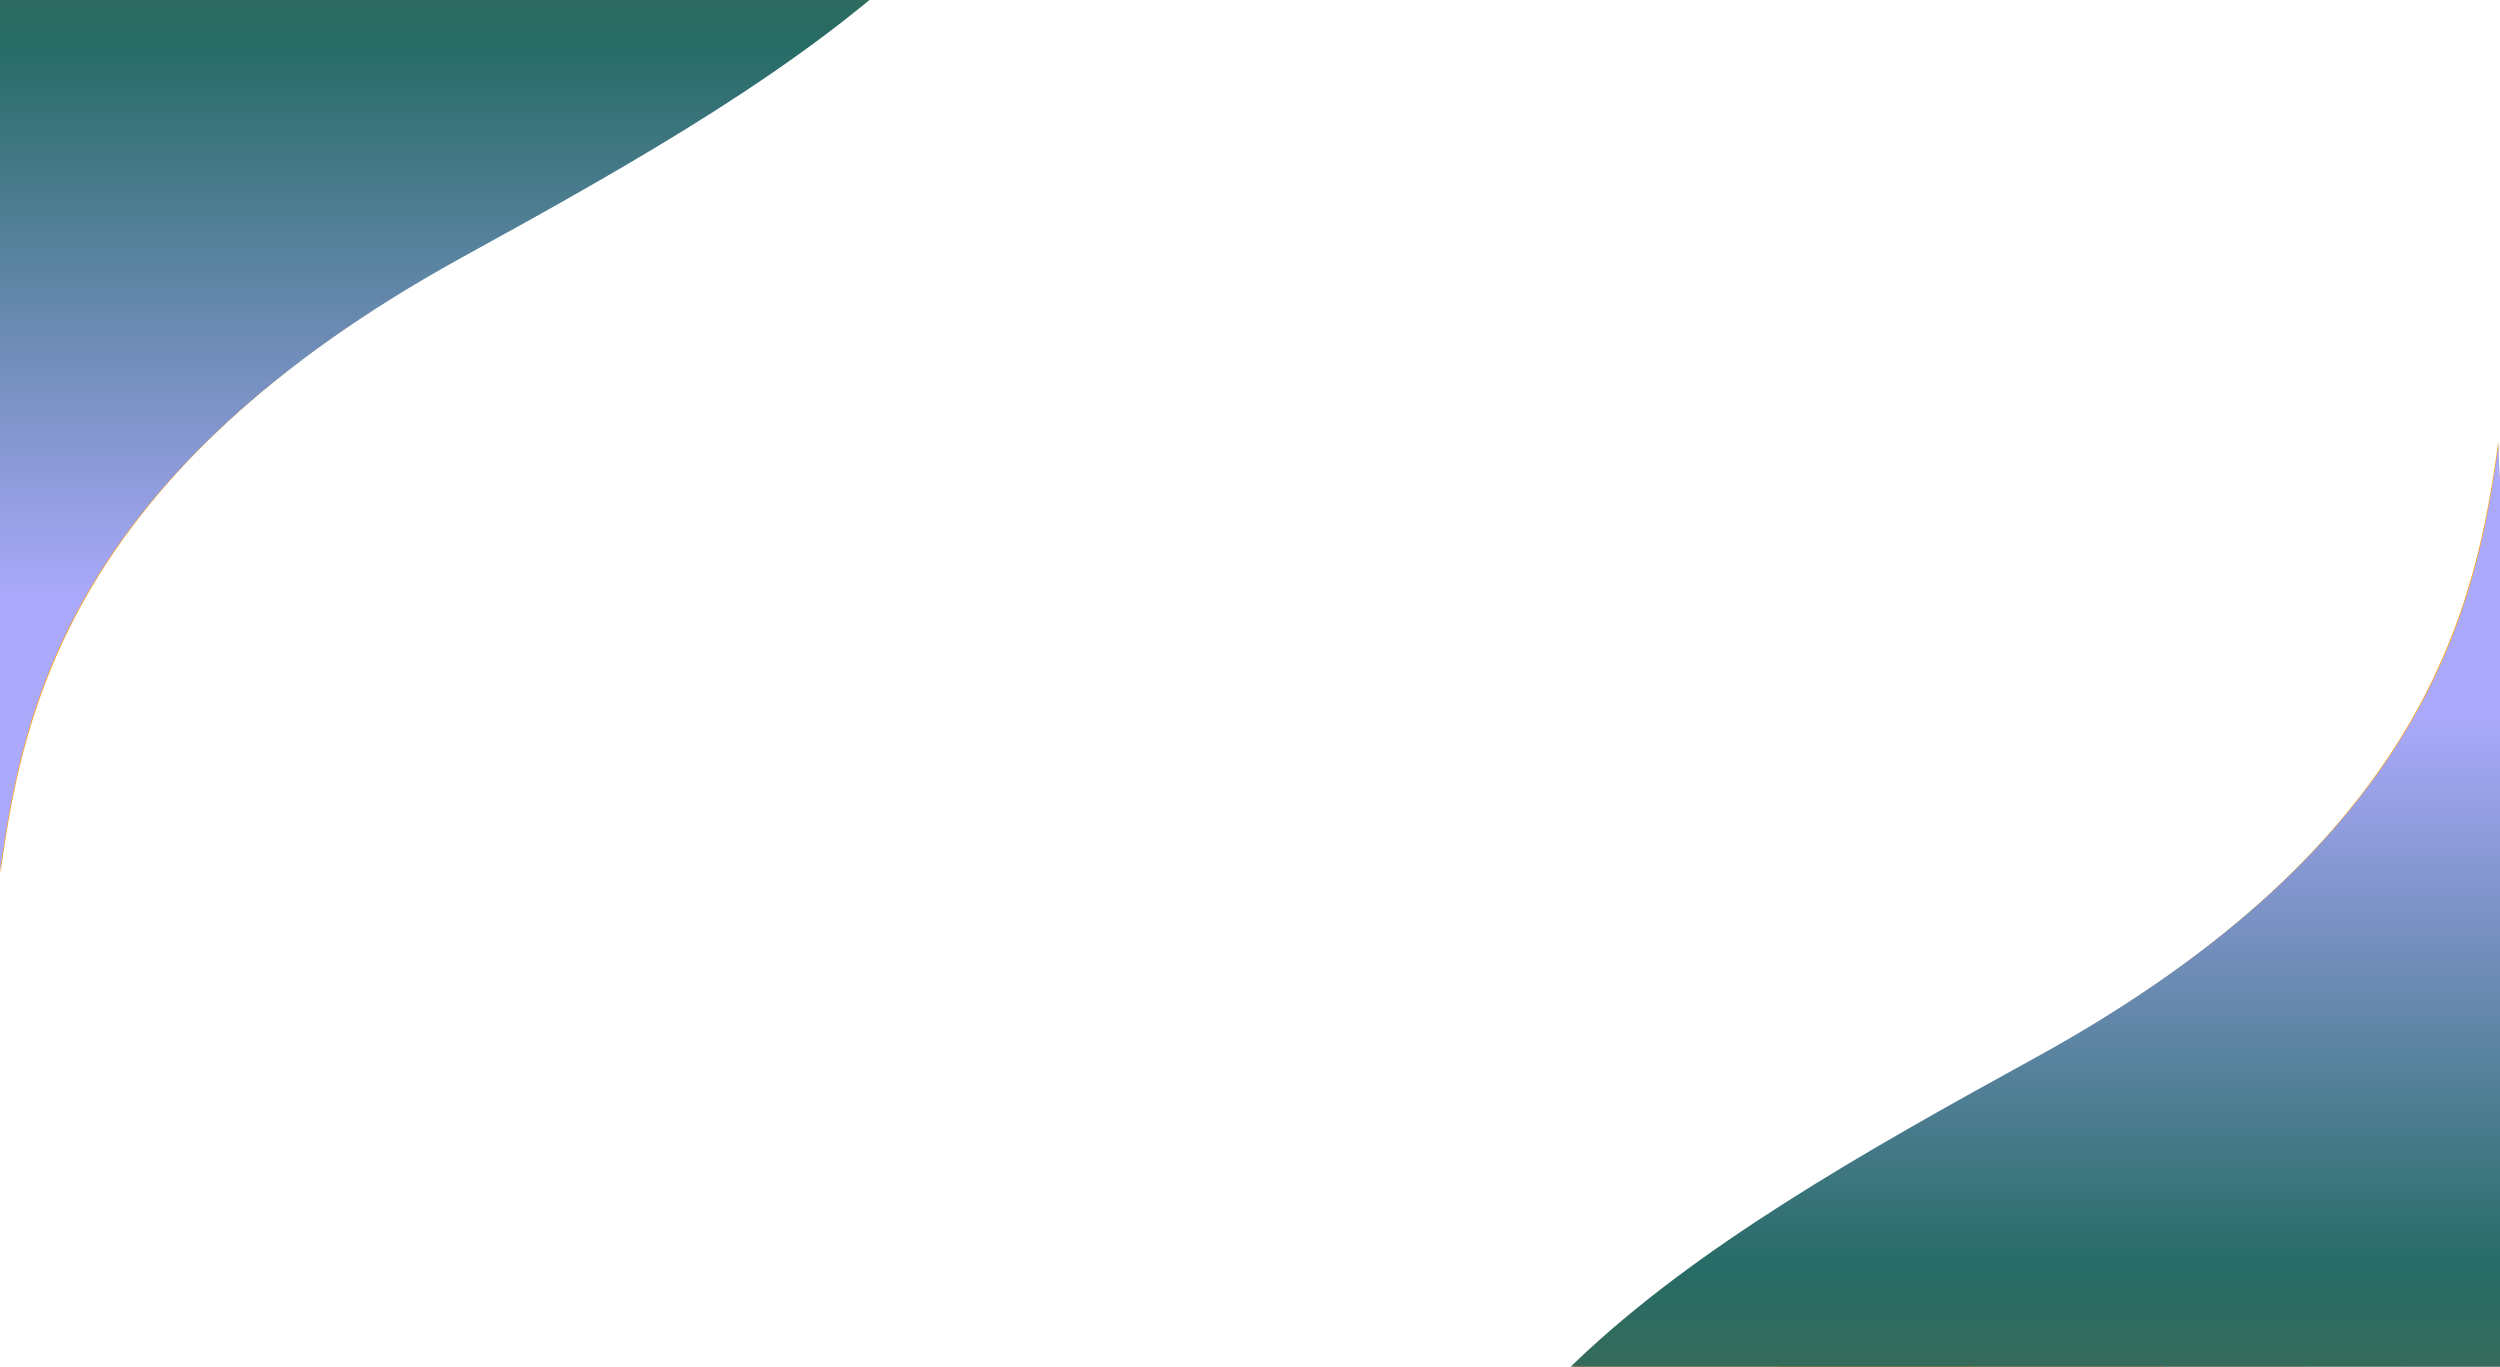
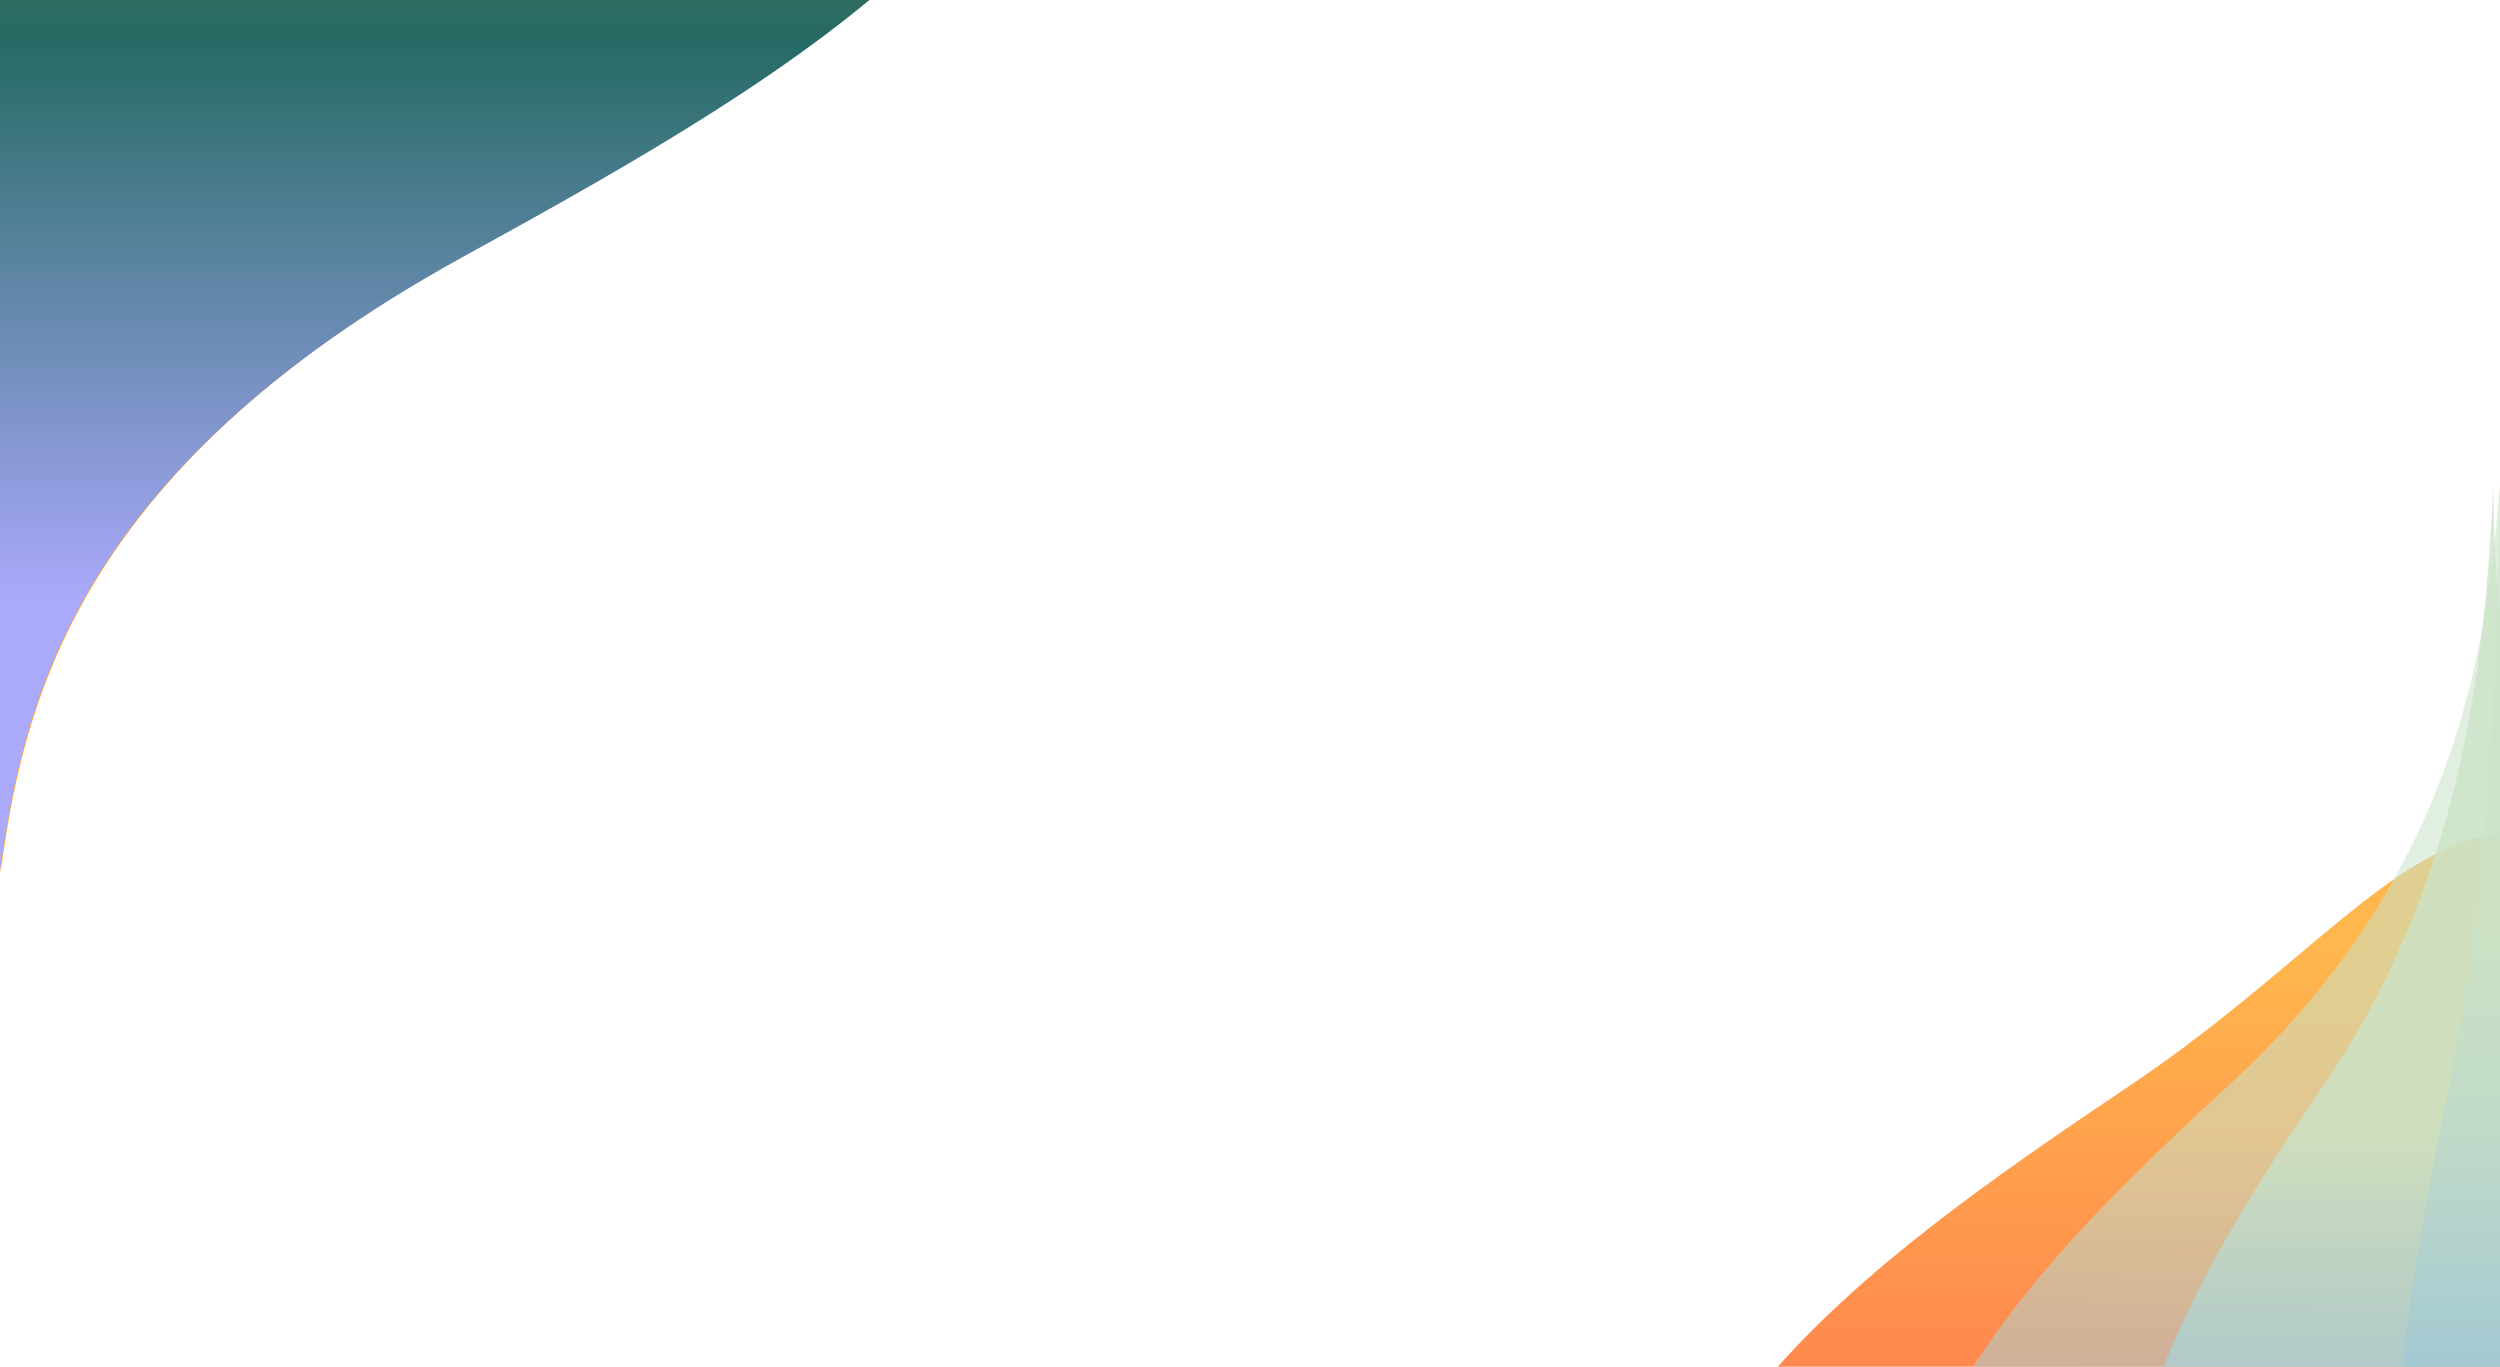
<svg xmlns="http://www.w3.org/2000/svg" width="1575" height="861" viewBox="0 0 1575 861" fill="none">
  <g clip-path="url(#clip0_687_561)">
-     <path d="M1281.9 667.148C1060.11 789.702 870.002 902.98 870.002 1131L2279.28 1131C2269.17 1042.79 2295.11 898.097 1859.11 667.148C1775.54 622.878 1573.95 483.071 1573.95 278C1560.17 377.769 1531.51 529.223 1281.9 667.148Z" fill="url(#paint0_linear_687_561)" fill-opacity="0.88" />
-     <path d="M1342.31 683.58C1166.28 801.792 1015.4 911.056 1015.4 1131L2133.87 1131C2125.86 1045.91 2146.44 906.347 1800.41 683.58C1734.08 640.879 1574.09 506.026 1574.09 308.221C1563.16 404.455 1540.41 550.542 1342.31 683.58Z" fill="url(#paint1_linear_687_561)" fill-opacity="0.7" />
+     <path d="M1342.31 683.58C1166.28 801.792 1015.4 911.056 1015.4 1131L2133.87 1131C2125.86 1045.91 2146.44 906.347 1800.41 683.58C1563.16 404.455 1540.41 550.542 1342.31 683.58Z" fill="url(#paint1_linear_687_561)" fill-opacity="0.7" />
    <path d="M1406.03 681.854C1277.75 800.227 1167.79 909.639 1167.79 1129.88L1982.88 1129.88C1977.04 1044.68 1992.04 904.923 1739.87 681.854C1691.53 639.095 1574.94 504.059 1574.94 305.984C1566.97 402.349 1550.39 548.635 1406.03 681.854Z" fill="url(#paint2_linear_687_561)" fill-opacity="0.56" />
    <path d="M1465.12 681.86C1384.81 800.233 1315.97 909.645 1315.97 1129.88L1826.27 1129.89C1822.61 1044.68 1832.01 904.929 1674.13 681.86C1643.87 639.101 1570.87 504.064 1570.87 305.99C1565.88 402.355 1555.5 548.641 1465.12 681.86Z" fill="url(#paint3_linear_687_561)" fill-opacity="0.8" />
-     <path d="M1512.98 681.861C1467.88 800.234 1429.21 909.646 1429.21 1129.89L1715.82 1129.89C1713.77 1044.68 1719.04 904.93 1630.37 681.861C1613.38 639.102 1572.38 504.065 1572.38 305.991C1569.58 402.356 1563.75 548.642 1512.98 681.861Z" fill="url(#paint4_linear_687_561)" />
    <path d="M1543.25 681.86C1519.49 800.233 1499.12 909.645 1499.12 1129.88L1650.11 1129.89C1649.03 1044.68 1651.81 904.929 1605.09 681.86C1596.14 639.101 1574.54 504.064 1574.54 305.99C1573.07 402.355 1569.99 548.641 1543.25 681.86Z" fill="url(#paint5_linear_687_561)" fill-opacity="0.57" />
    <g style="mix-blend-mode:soft-light">
-       <path d="M1282.19 666.387C1060.46 788.152 870.412 900.7 870.411 1127.25L2279.27 1127.25C2269.18 1039.61 2295.1 895.849 1859.23 666.387C1775.68 622.403 1574.15 483.497 1574.15 279.747C1560.38 378.873 1531.73 529.351 1282.19 666.387Z" fill="url(#paint6_linear_687_561)" />
-     </g>
+       </g>
    <path d="M292.373 160.853C514.165 38.298 704.272 -74.98 704.272 -303L-705.001 -303C-694.899 -214.786 -720.834 -70.097 -284.837 160.853C-201.263 205.122 0.324 344.929 0.324 550C14.1 450.231 42.765 298.777 292.373 160.853Z" fill="url(#paint7_linear_687_561)" fill-opacity="0.88" />
    <path d="M231.967 144.42C407.993 26.208 558.871 -83.056 558.872 -302.997L-559.6 -302.997C-551.582 -217.909 -572.165 -78.346 -226.136 144.42C-159.807 187.121 0.183 321.974 0.183 519.779C11.116 423.545 33.866 277.458 231.967 144.42Z" fill="url(#paint8_linear_687_561)" fill-opacity="0.7" />
-     <path d="M168.248 146.146C296.527 27.773 406.48 -81.639 406.48 -301.879L-408.606 -301.879C-402.763 -216.676 -417.763 -76.924 -165.594 146.146C-117.257 188.905 -0.665 323.941 -0.665 522.016C7.303 425.651 23.882 279.365 168.248 146.146Z" fill="url(#paint9_linear_687_561)" fill-opacity="0.56" />
    <path d="M109.188 146.132C189.499 27.759 258.338 -81.653 258.338 -301.893L-251.965 -301.893C-248.307 -216.69 -257.698 -76.937 -99.822 146.132C-69.56 188.891 3.436 323.927 3.436 522.002C8.424 425.637 18.804 279.351 109.188 146.132Z" fill="url(#paint10_linear_687_561)" fill-opacity="0.8" />
    <path d="M61.324 146.131C106.43 27.758 145.093 -81.654 145.093 -301.894L-141.515 -301.894C-139.461 -216.691 -144.735 -76.938 -56.065 146.131C-39.068 188.89 1.929 323.926 1.929 522.001C4.731 425.636 10.56 279.35 61.324 146.131Z" fill="url(#paint11_linear_687_561)" />
    <path d="M31.056 146.132C54.82 27.759 75.188 -81.653 75.188 -301.893L-75.805 -301.893C-74.723 -216.69 -77.501 -76.937 -30.788 146.132C-21.833 188.891 -0.235 323.927 -0.235 522.002C1.241 425.637 4.313 279.351 31.056 146.132Z" fill="url(#paint12_linear_687_561)" fill-opacity="0.57" />
    <g style="mix-blend-mode:soft-light">
      <path d="M292.083 161.613C513.811 39.848 703.863 -72.7 703.863 -299.251L-705 -299.251C-694.901 -211.606 -720.828 -67.849 -284.958 161.613C-201.409 205.597 0.12 344.503 0.12 548.253C13.892 449.127 42.548 298.649 292.083 161.613Z" fill="url(#paint13_linear_687_561)" />
    </g>
  </g>
  <defs>
    <linearGradient id="paint0_linear_687_561" x1="1574.64" y1="1097.3" x2="1574.64" y2="363.089" gradientUnits="userSpaceOnUse">
      <stop stop-color="#FF1704" />
      <stop offset="0.65" stop-color="#FF9901" />
    </linearGradient>
    <linearGradient id="paint1_linear_687_561" x1="1574.64" y1="595.364" x2="1574.64" y2="1107.8" gradientUnits="userSpaceOnUse">
      <stop stop-color="#FF9901" />
      <stop offset="1" stop-color="#FF1704" />
    </linearGradient>
    <linearGradient id="paint2_linear_687_561" x1="1576.33" y1="717.932" x2="1568.94" y2="1108.1" gradientUnits="userSpaceOnUse">
      <stop stop-color="#CAE3C8" />
      <stop offset="1" stop-color="#72B1E8" />
    </linearGradient>
    <linearGradient id="paint3_linear_687_561" x1="1572.11" y1="717.937" x2="1572.11" y2="1097.3" gradientUnits="userSpaceOnUse">
      <stop stop-color="#CAE3C8" />
      <stop offset="0.424" stop-color="#A5CED6" />
      <stop offset="1" stop-color="#72B1E8" />
    </linearGradient>
    <linearGradient id="paint4_linear_687_561" x1="1572.52" y1="751.633" x2="1572.52" y2="1129.89" gradientUnits="userSpaceOnUse">
      <stop stop-color="#D7EFD6" />
      <stop offset="1" stop-color="#72D2E8" />
    </linearGradient>
    <linearGradient id="paint5_linear_687_561" x1="1574.09" y1="585.535" x2="1574.09" y2="1092.04" gradientUnits="userSpaceOnUse">
      <stop stop-color="#CAE3C8" />
      <stop offset="1" stop-color="#72B1E8" />
    </linearGradient>
    <linearGradient id="paint6_linear_687_561" x1="1575.24" y1="2365.02" x2="1575.24" y2="325.217" gradientUnits="userSpaceOnUse">
      <stop offset="0.654" stop-color="#626C3C" />
      <stop offset="0.767" stop-color="#266B65" />
      <stop offset="0.939" stop-color="#ABA9FC" />
    </linearGradient>
    <linearGradient id="paint7_linear_687_561" x1="-0.365" y1="-269.3" x2="-0.365" y2="464.911" gradientUnits="userSpaceOnUse">
      <stop stop-color="#FF1704" />
      <stop offset="0.65" stop-color="#FF9901" />
    </linearGradient>
    <linearGradient id="paint8_linear_687_561" x1="-0.364" y1="232.636" x2="-0.364" y2="-279.804" gradientUnits="userSpaceOnUse">
      <stop stop-color="#FF9901" />
      <stop offset="1" stop-color="#FF1704" />
    </linearGradient>
    <linearGradient id="paint9_linear_687_561" x1="-2.055" y1="110.068" x2="5.332" y2="-280.102" gradientUnits="userSpaceOnUse">
      <stop stop-color="#CAE3C8" />
      <stop offset="1" stop-color="#72B1E8" />
    </linearGradient>
    <linearGradient id="paint10_linear_687_561" x1="2.194" y1="110.054" x2="2.194" y2="-269.313" gradientUnits="userSpaceOnUse">
      <stop stop-color="#CAE3C8" />
      <stop offset="0.424" stop-color="#A5CED6" />
      <stop offset="1" stop-color="#72B1E8" />
    </linearGradient>
    <linearGradient id="paint11_linear_687_561" x1="1.789" y1="76.359" x2="1.789" y2="-301.894" gradientUnits="userSpaceOnUse">
      <stop stop-color="#D7EFD6" />
      <stop offset="1" stop-color="#72D2E8" />
    </linearGradient>
    <linearGradient id="paint12_linear_687_561" x1="0.22" y1="242.456" x2="0.22" y2="-264.051" gradientUnits="userSpaceOnUse">
      <stop stop-color="#CAE3C8" />
      <stop offset="1" stop-color="#72B1E8" />
    </linearGradient>
    <linearGradient id="paint13_linear_687_561" x1="-0.966" y1="-1537.02" x2="-0.966" y2="502.782" gradientUnits="userSpaceOnUse">
      <stop offset="0.654" stop-color="#626C3C" />
      <stop offset="0.767" stop-color="#266B65" />
      <stop offset="0.939" stop-color="#ABA9FC" />
    </linearGradient>
    <clipPath id="clip0_687_561">
      <rect width="1575" height="861" fill="white" />
    </clipPath>
  </defs>
</svg>